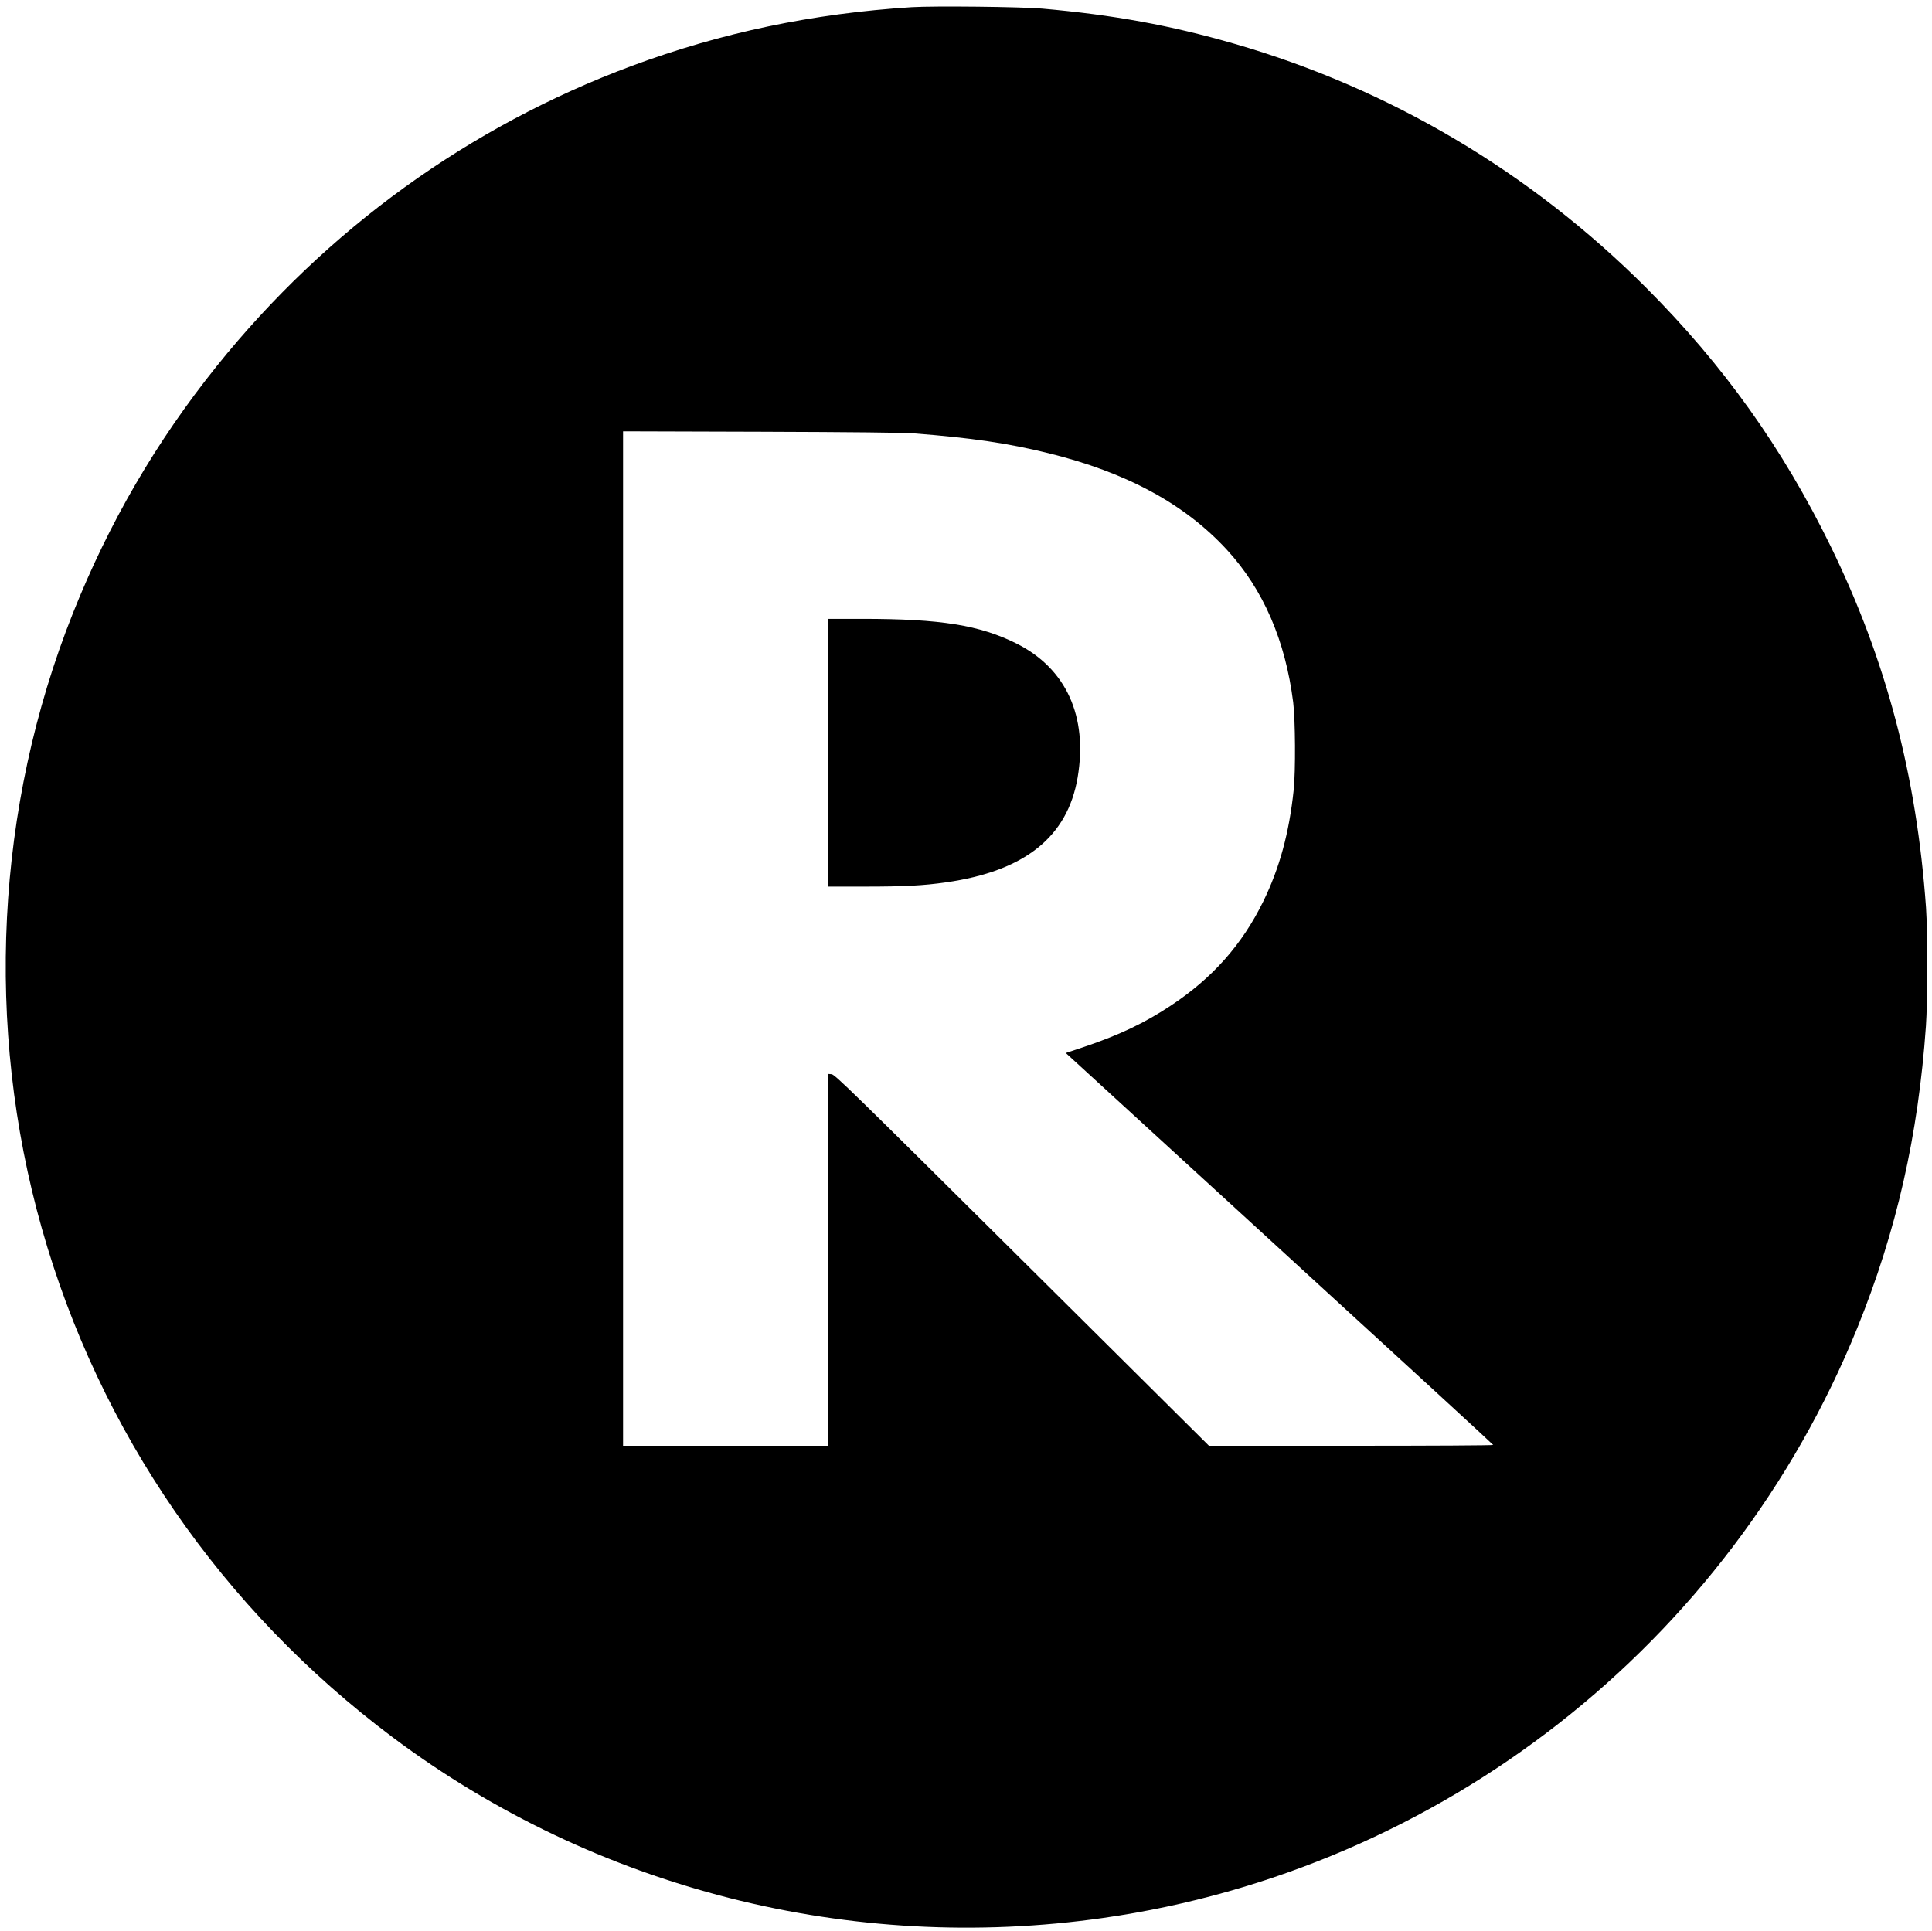
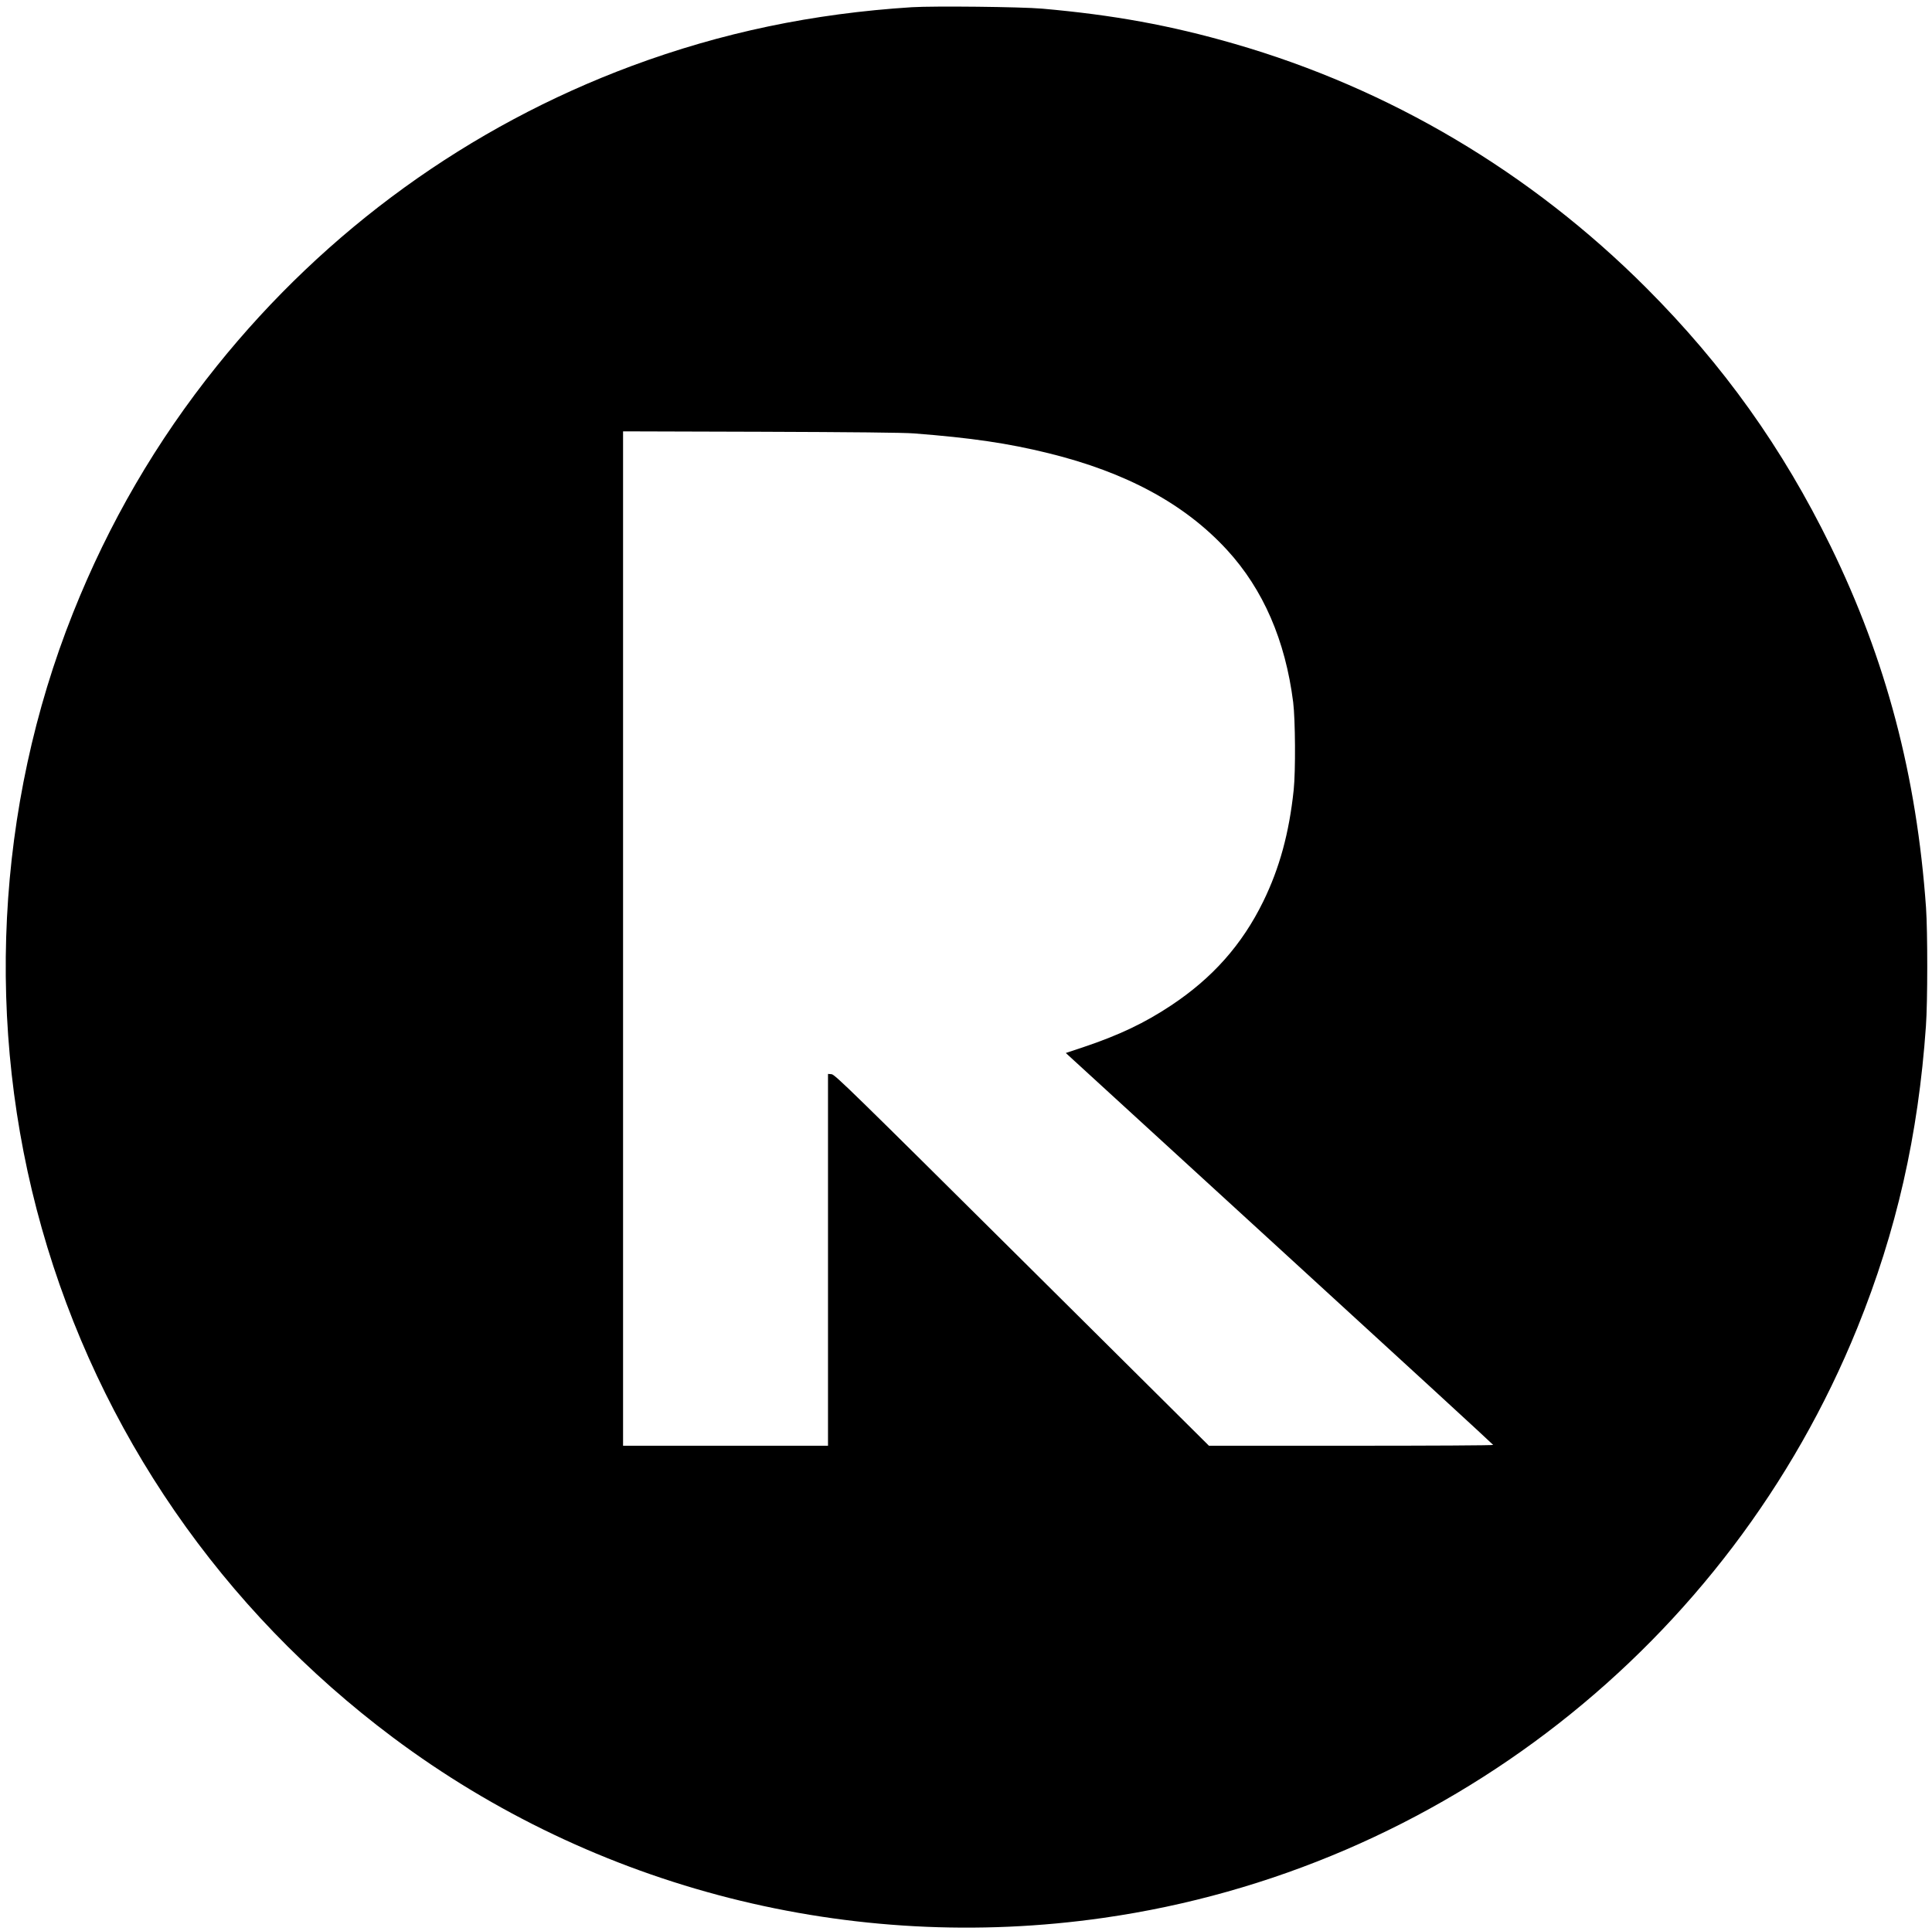
<svg xmlns="http://www.w3.org/2000/svg" version="1.0" width="1876pt" height="1875pt" viewBox="0 0 1876 1875" preserveAspectRatio="xMidYMid meet">
  <g transform="translate(0,1875) scale(0.1,-0.1)" fill="#000000" stroke="none">
    <path d="M8855 18680 c-963 -61 -1850 -247 -2720 -570 -1580 -588 -2965 -1589 -4030 -2915 -586 -730 -1048 -1523 -1397 -2400 -750 -1883 -857 -4014 -302 -5974 559 -1976 1748 -3700 3408 -4943 1966 -1472 4452 -2104 6901 -1753 3278 469 6075 2659 7320 5730 380 938 592 1871 666 2930 17 234 17 919 1 1150 -91 1284 -388 2409 -926 3510 -467 955 -1042 1760 -1791 2510 -1122 1123 -2492 1935 -4000 2370 -620 179 -1174 280 -1865 341 -207 18 -1049 27 -1265 14z m20 -4139 c556 -43 911 -95 1305 -192 757 -186 1324 -493 1734 -939 352 -383 567 -879 643 -1480 21 -172 24 -667 5 -850 -44 -420 -138 -762 -296 -1085 -206 -420 -493 -743 -896 -1010 -256 -170 -504 -288 -853 -405 l-168 -56 2075 -1900 c1141 -1044 2075 -1902 2075 -1906 1 -5 -620 -8 -1379 -8 l-1381 0 -1815 1803 c-1647 1636 -1817 1802 -1849 1805 l-35 3 0 -1805 0 -1806 -995 0 -995 0 0 4926 0 4925 1338 -4 c881 -3 1388 -8 1487 -16z" />
-     <path d="M8040 11440 l0 -1300 358 0 c387 0 570 10 787 41 765 109 1181 441 1279 1019 100 593 -111 1057 -591 1299 -360 180 -736 241 -1500 241 l-333 0 0 -1300z" />
  </g>
</svg>